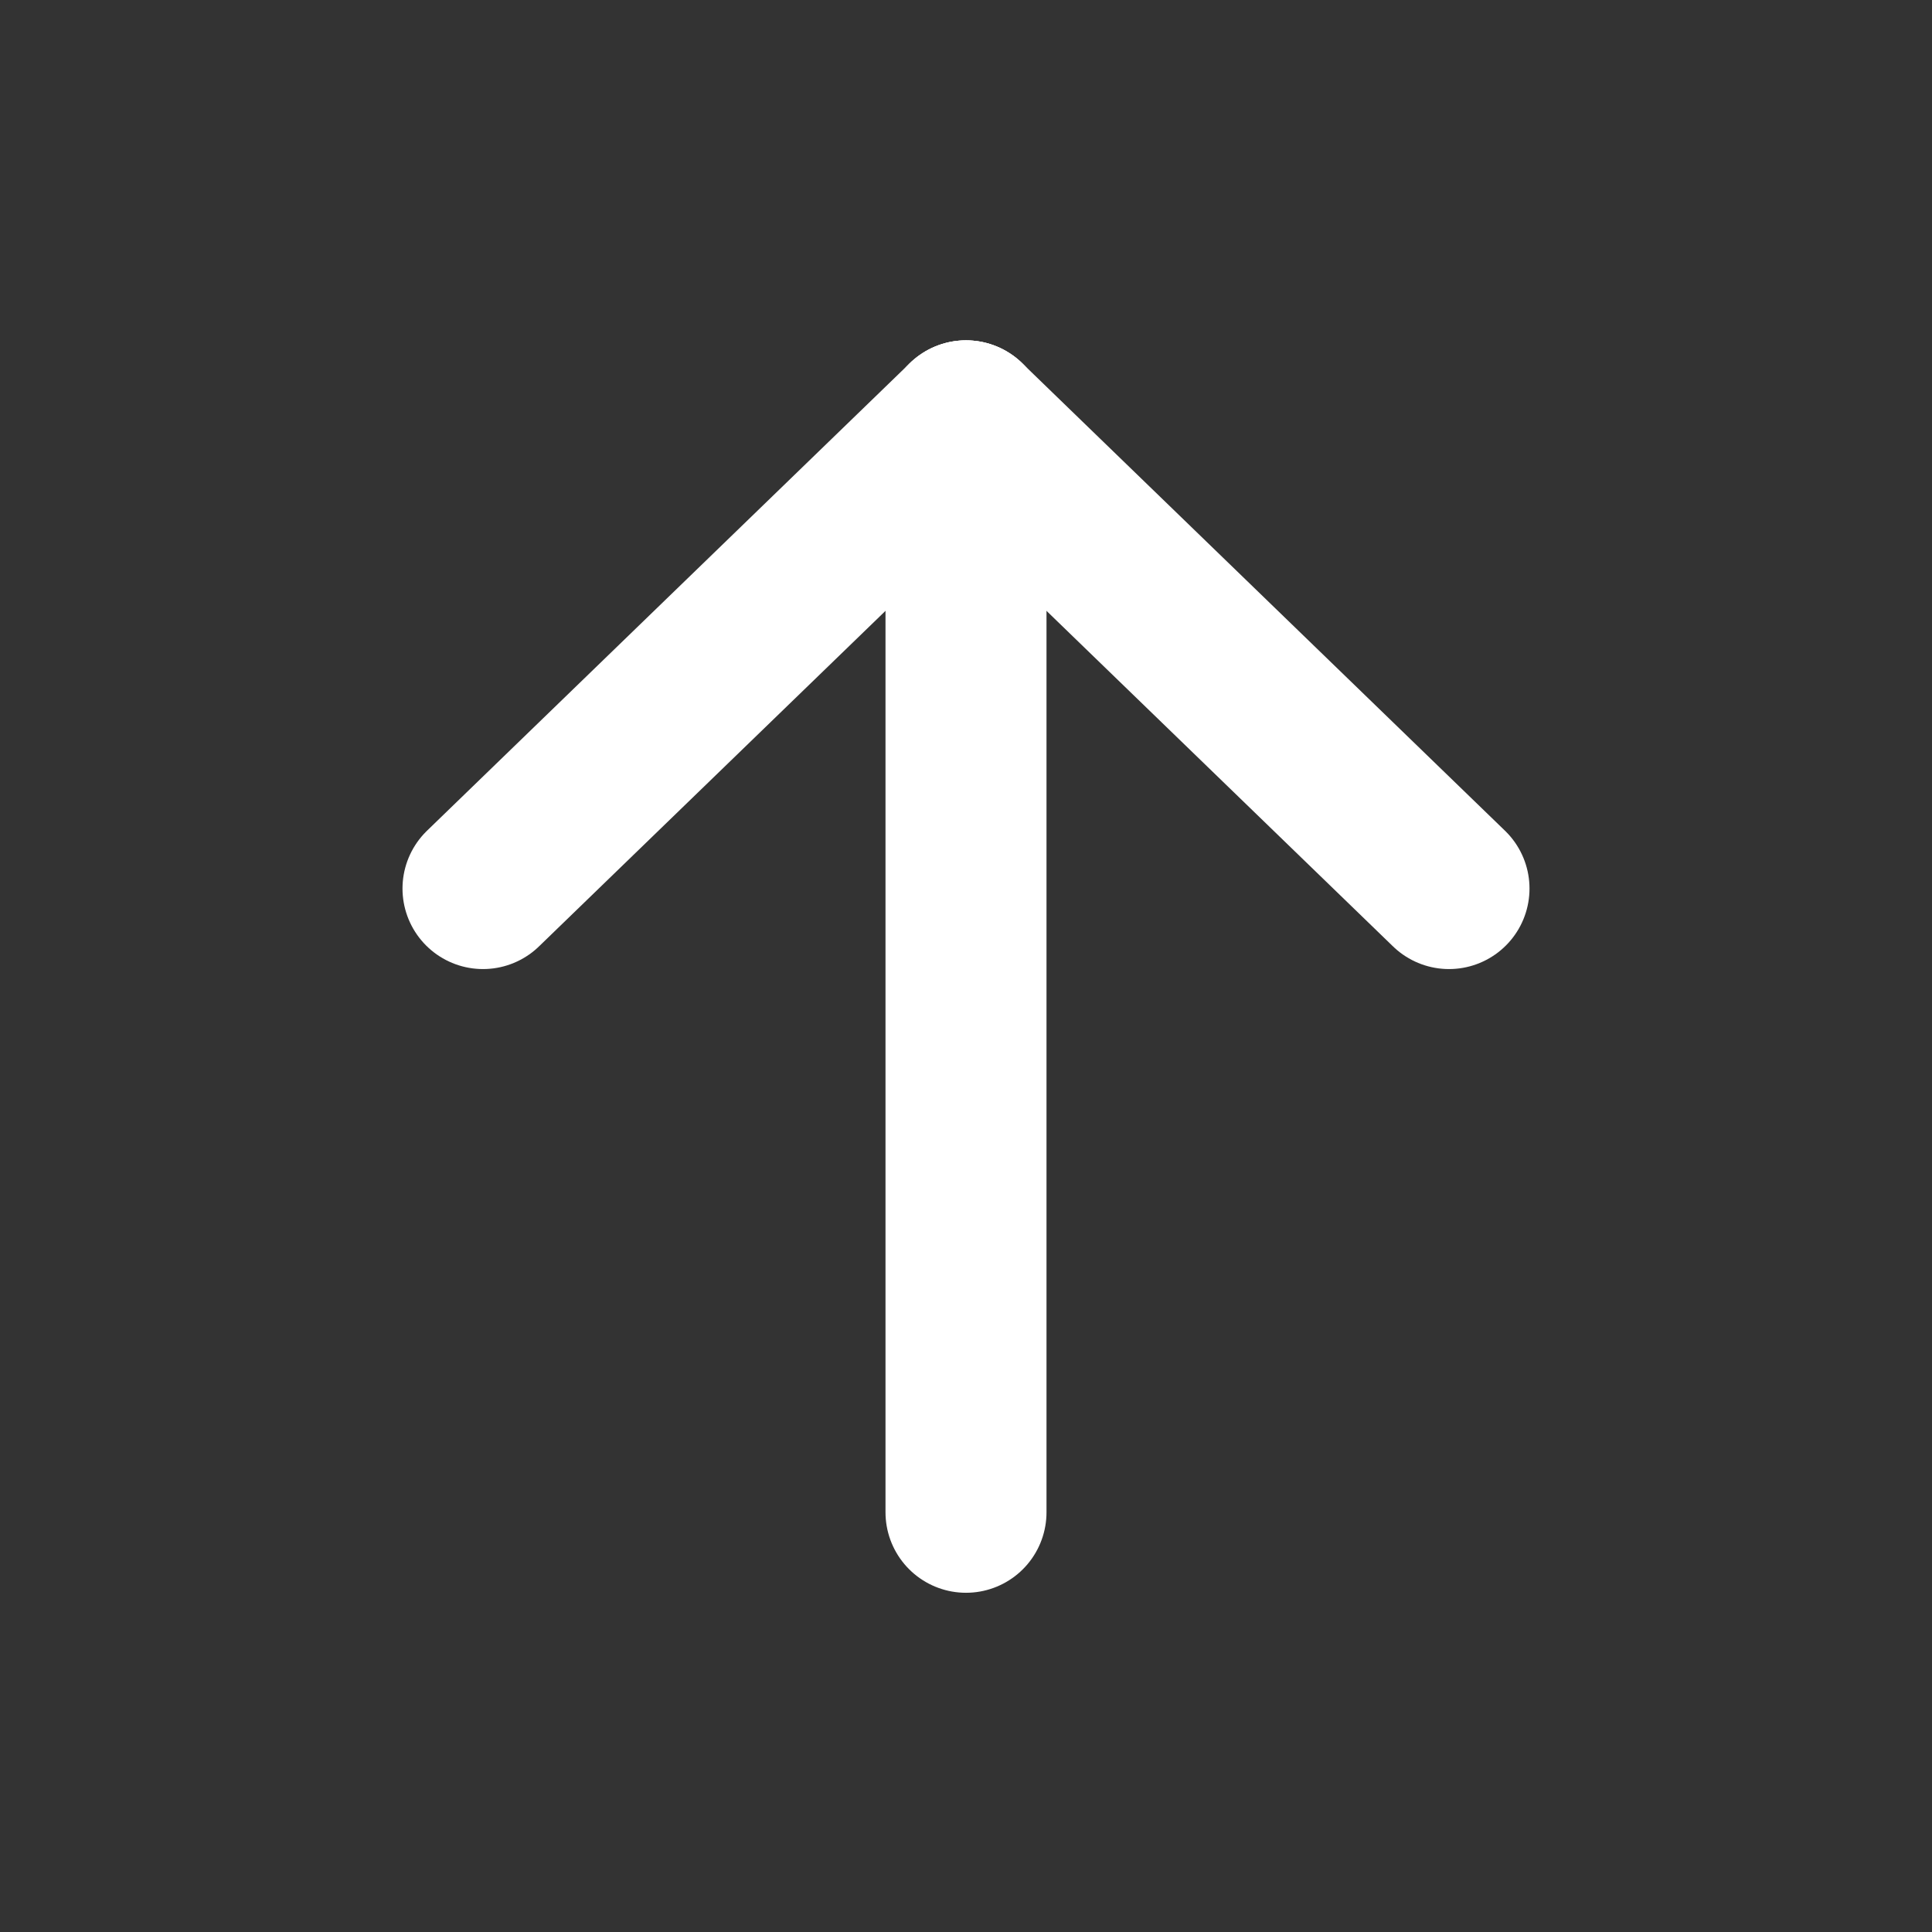
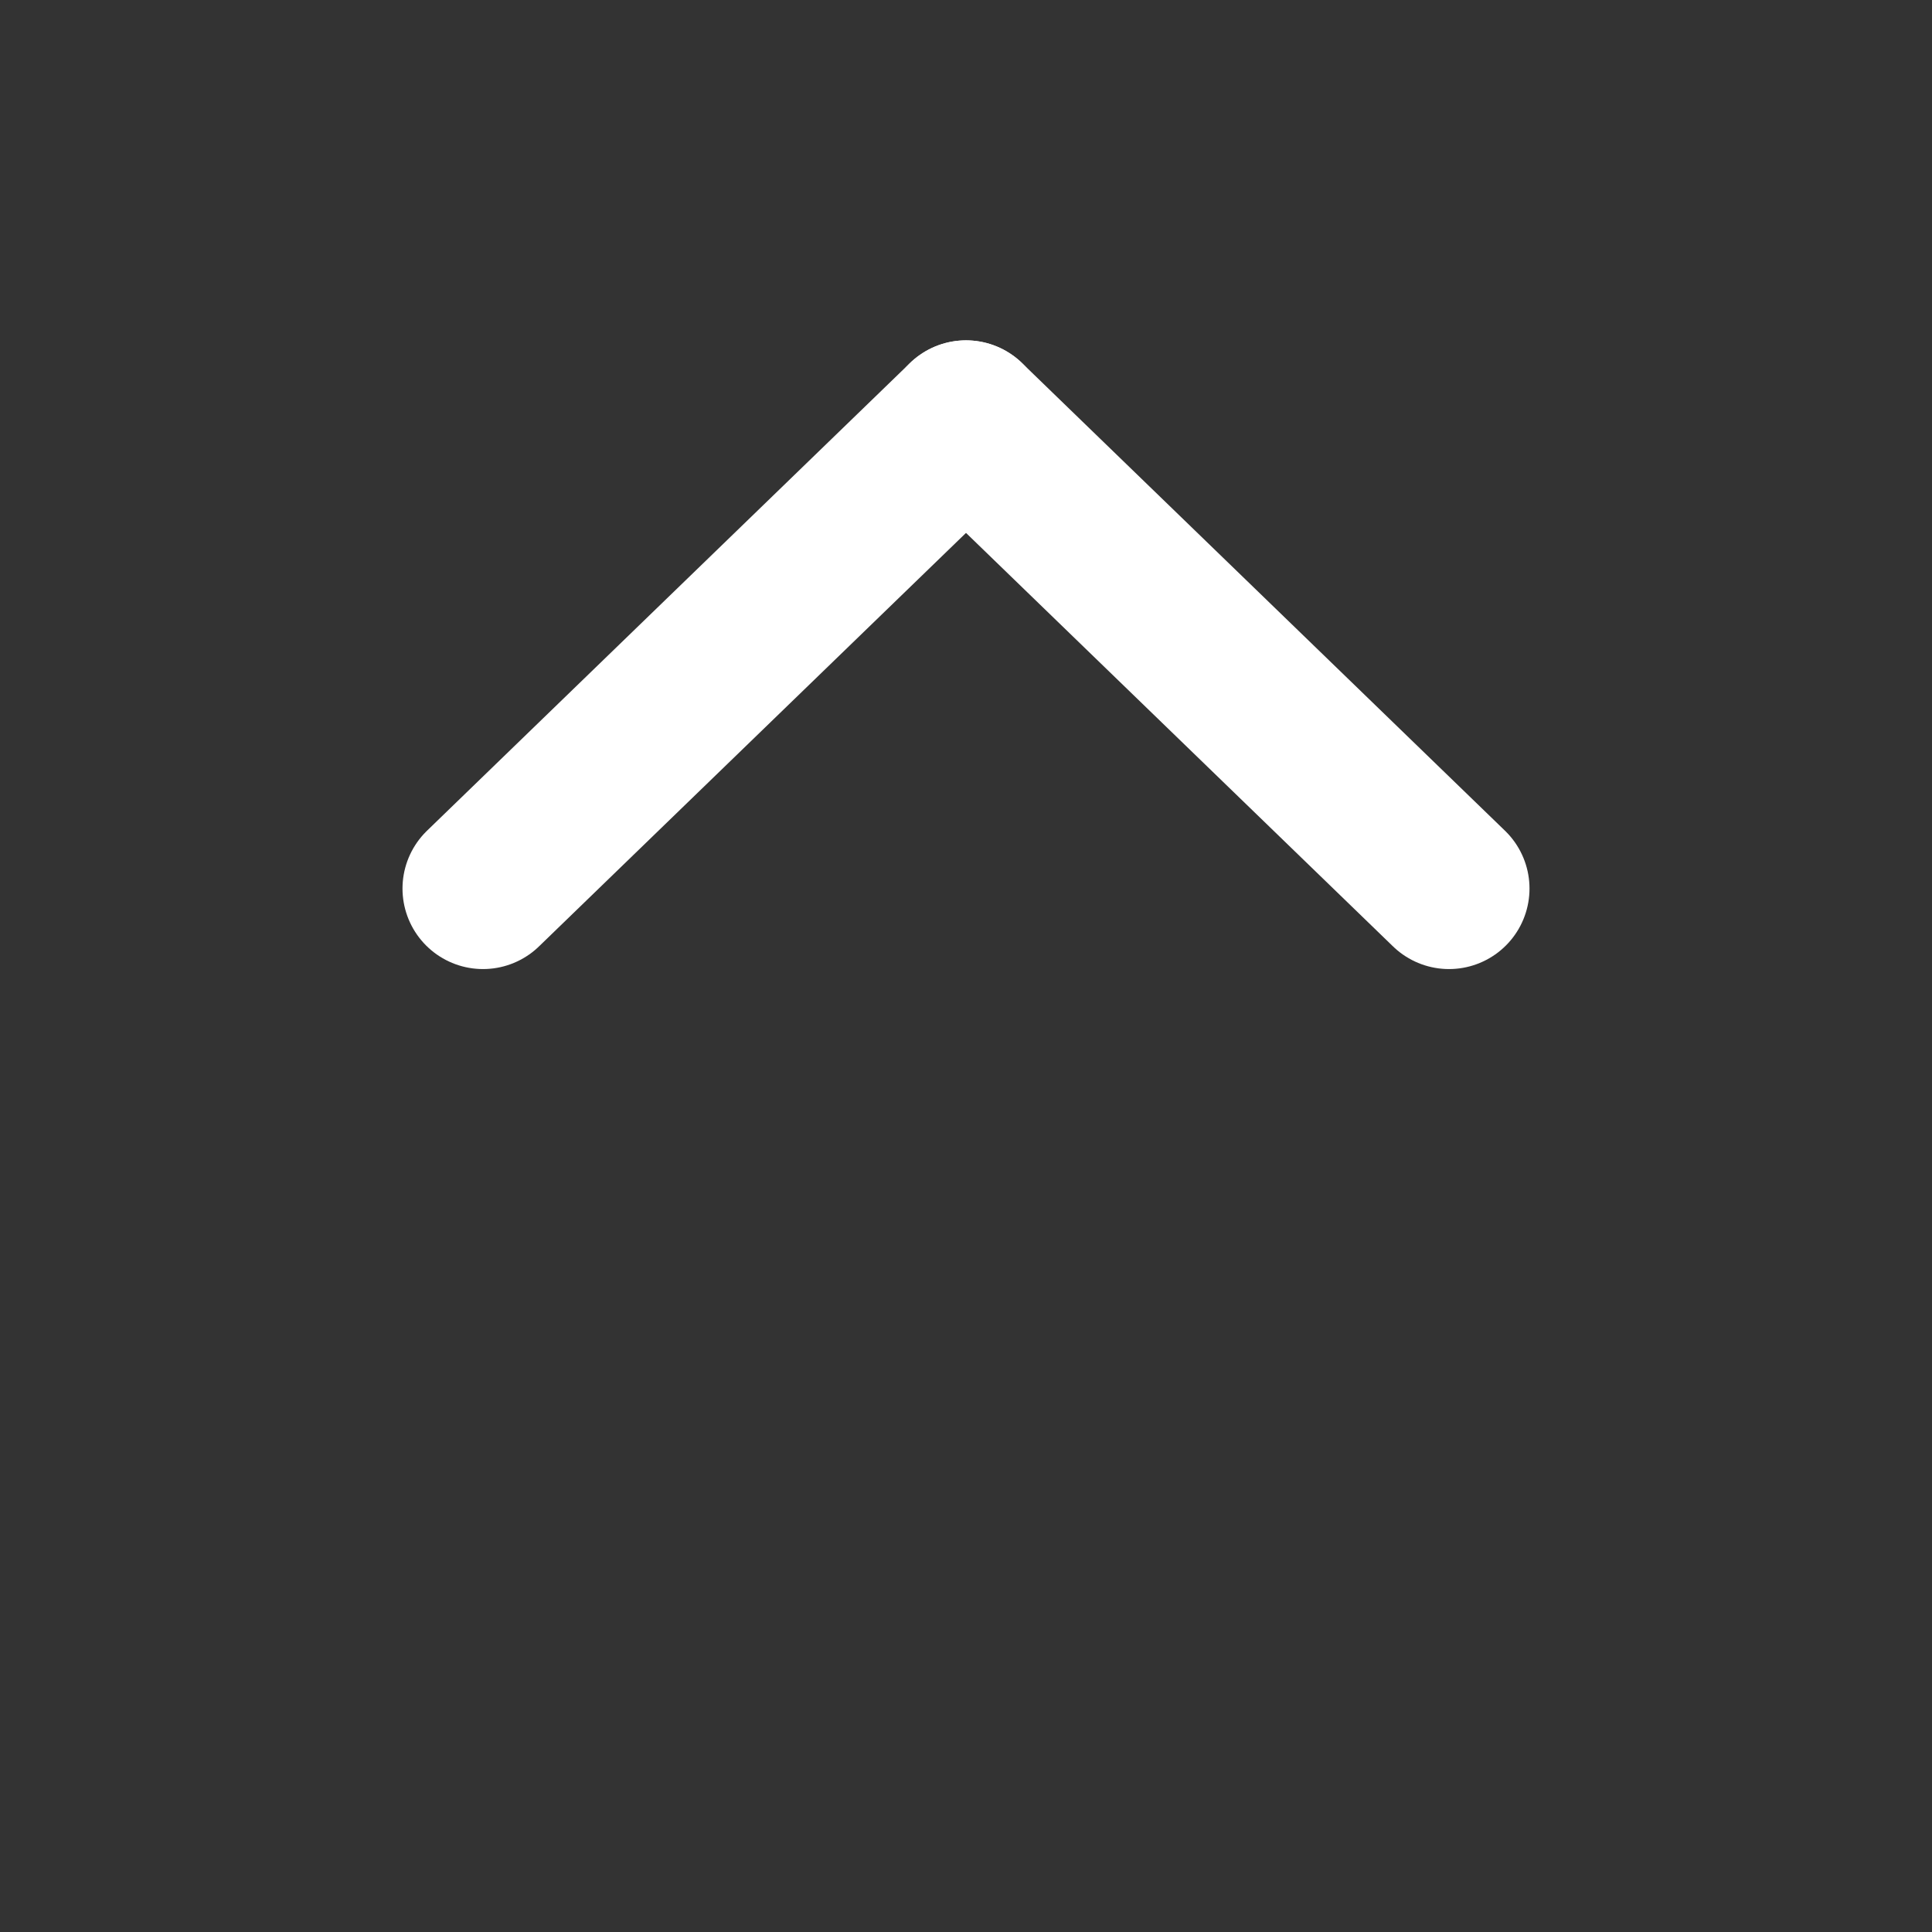
<svg xmlns="http://www.w3.org/2000/svg" width="18" height="18" viewBox="0 0 24 24" fill="none">
  <rect x="0" y="0" width="24" height="24" fill="#333333" stroke="none" />
-   <path d="M12 5.228V18.786" stroke="white" stroke-width="2" stroke-linecap="round" stroke-linejoin="round" />
  <path d="M12 5.228L6 11.038" stroke="white" stroke-width="2" stroke-linecap="round" stroke-linejoin="round" />
  <path d="M12 5.228L18 11.038" stroke="white" stroke-width="2" stroke-linecap="round" stroke-linejoin="round" />
</svg>